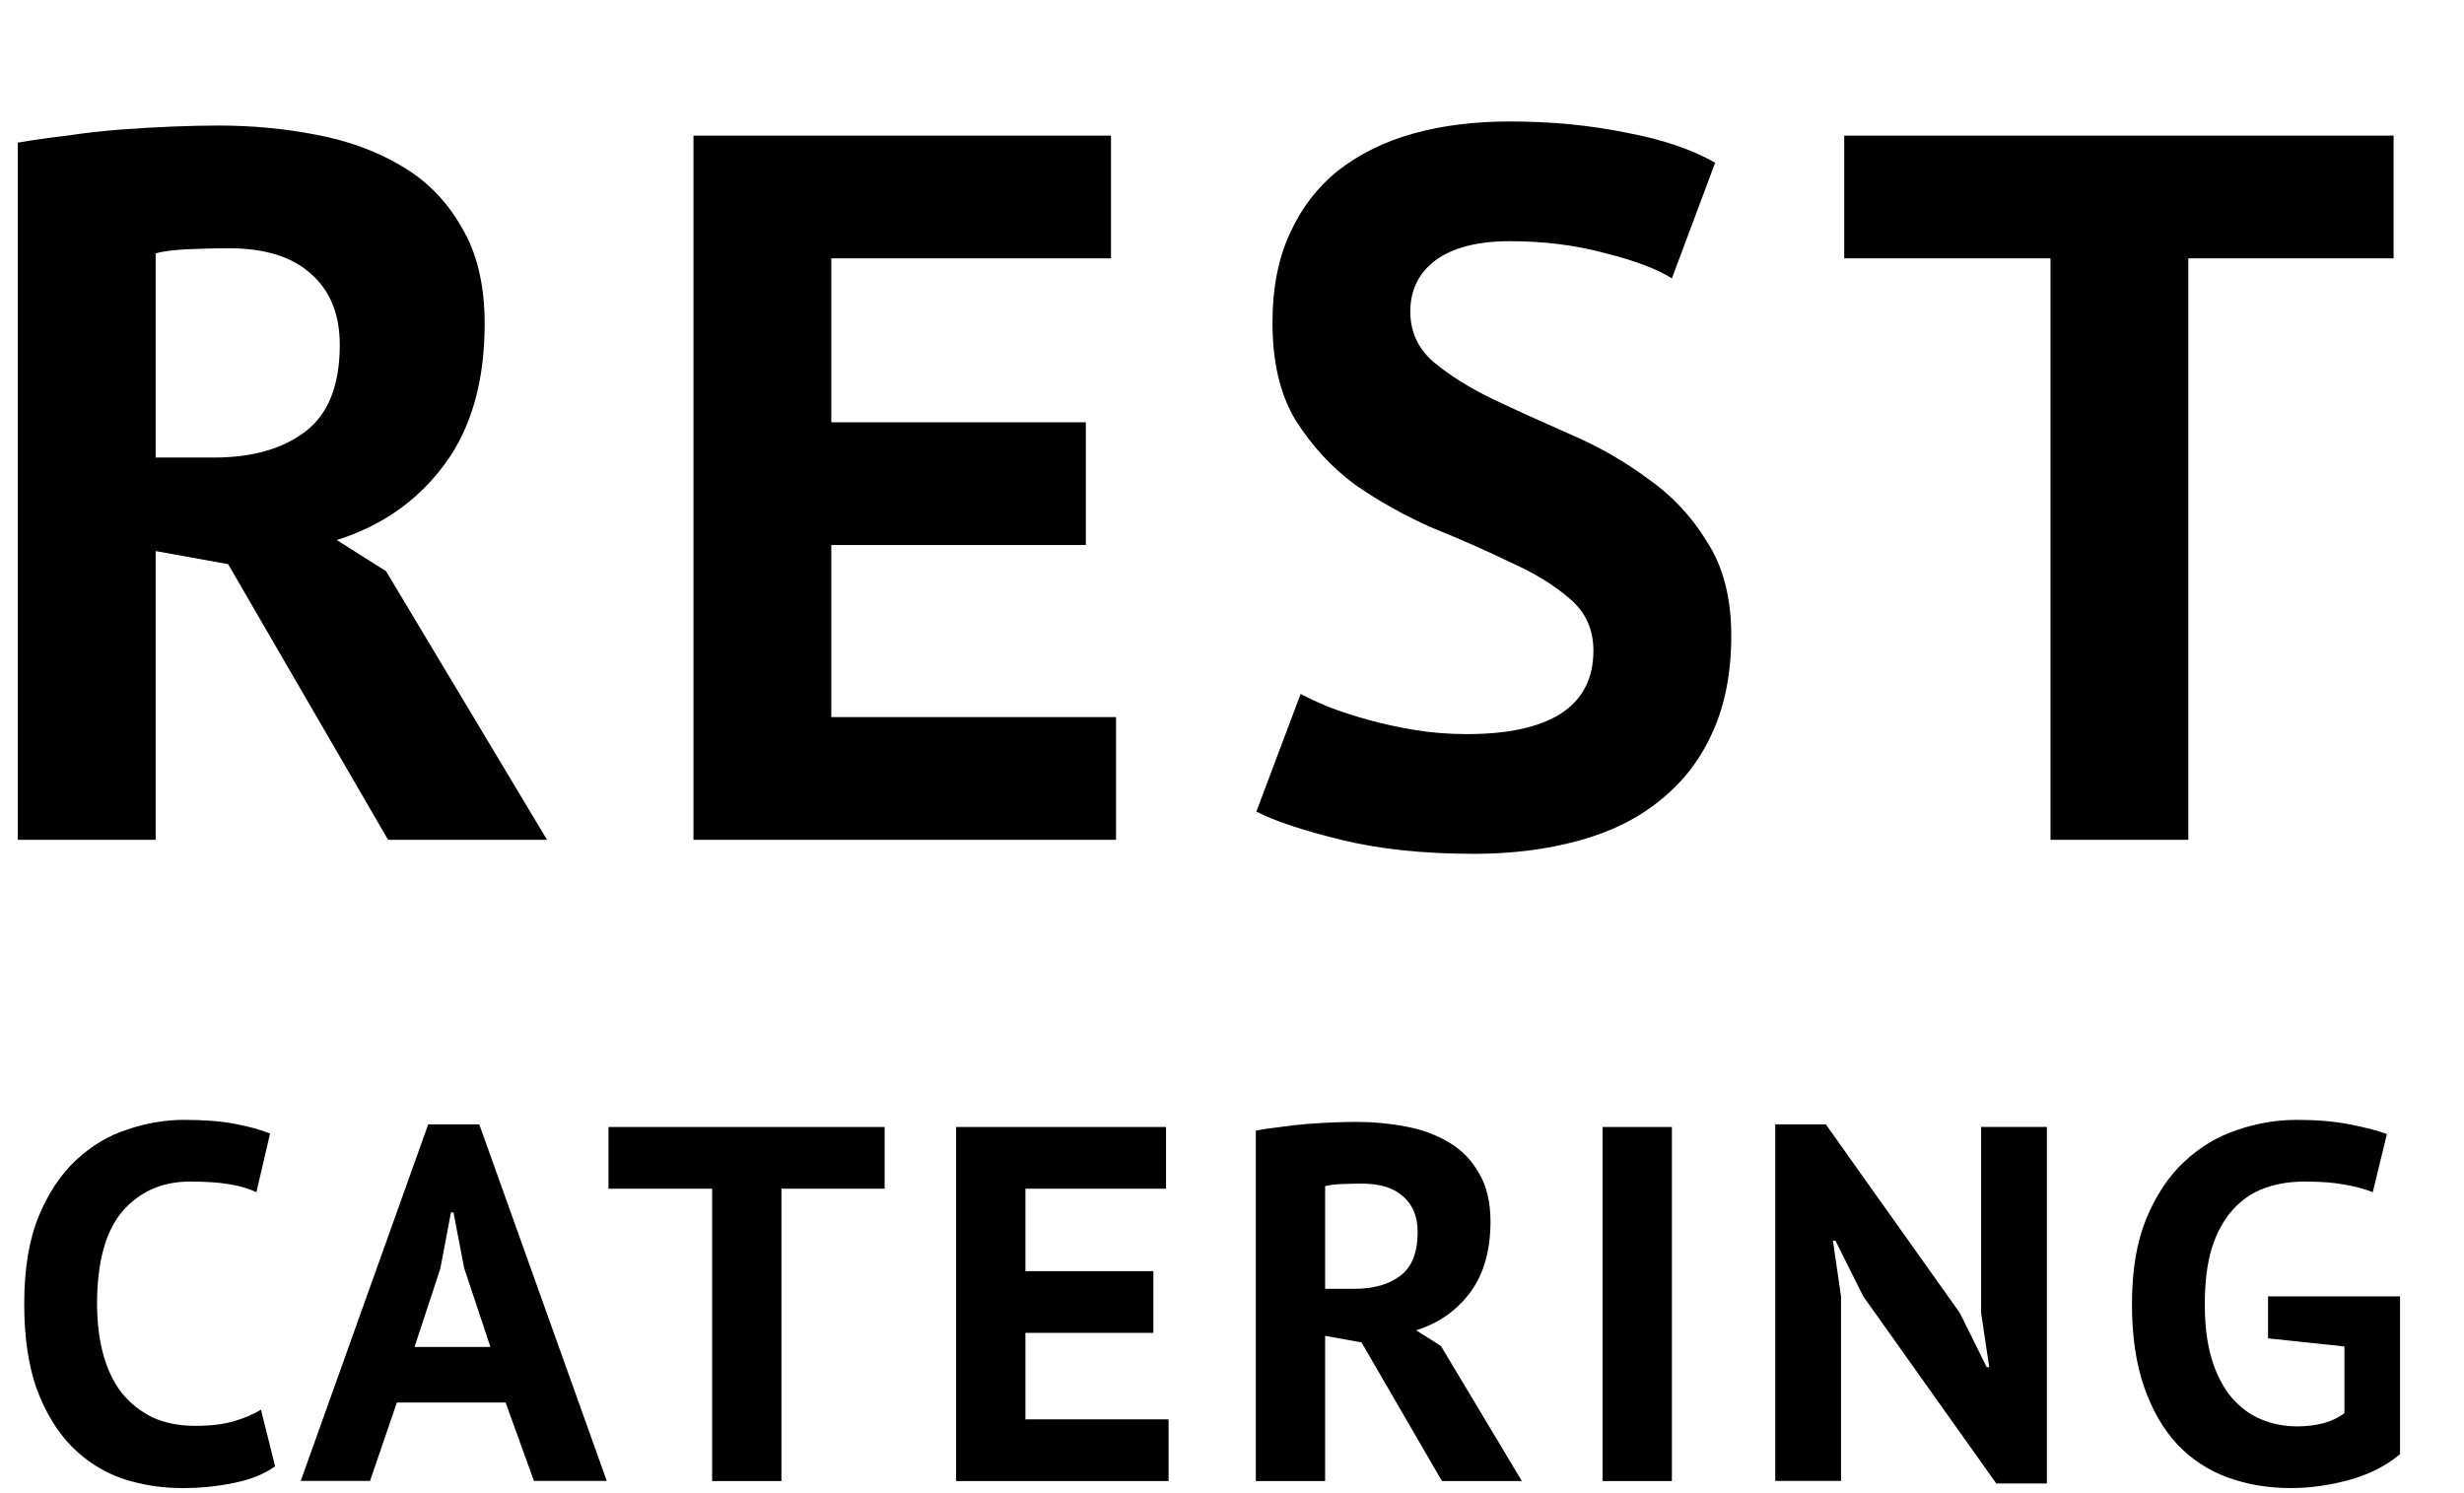
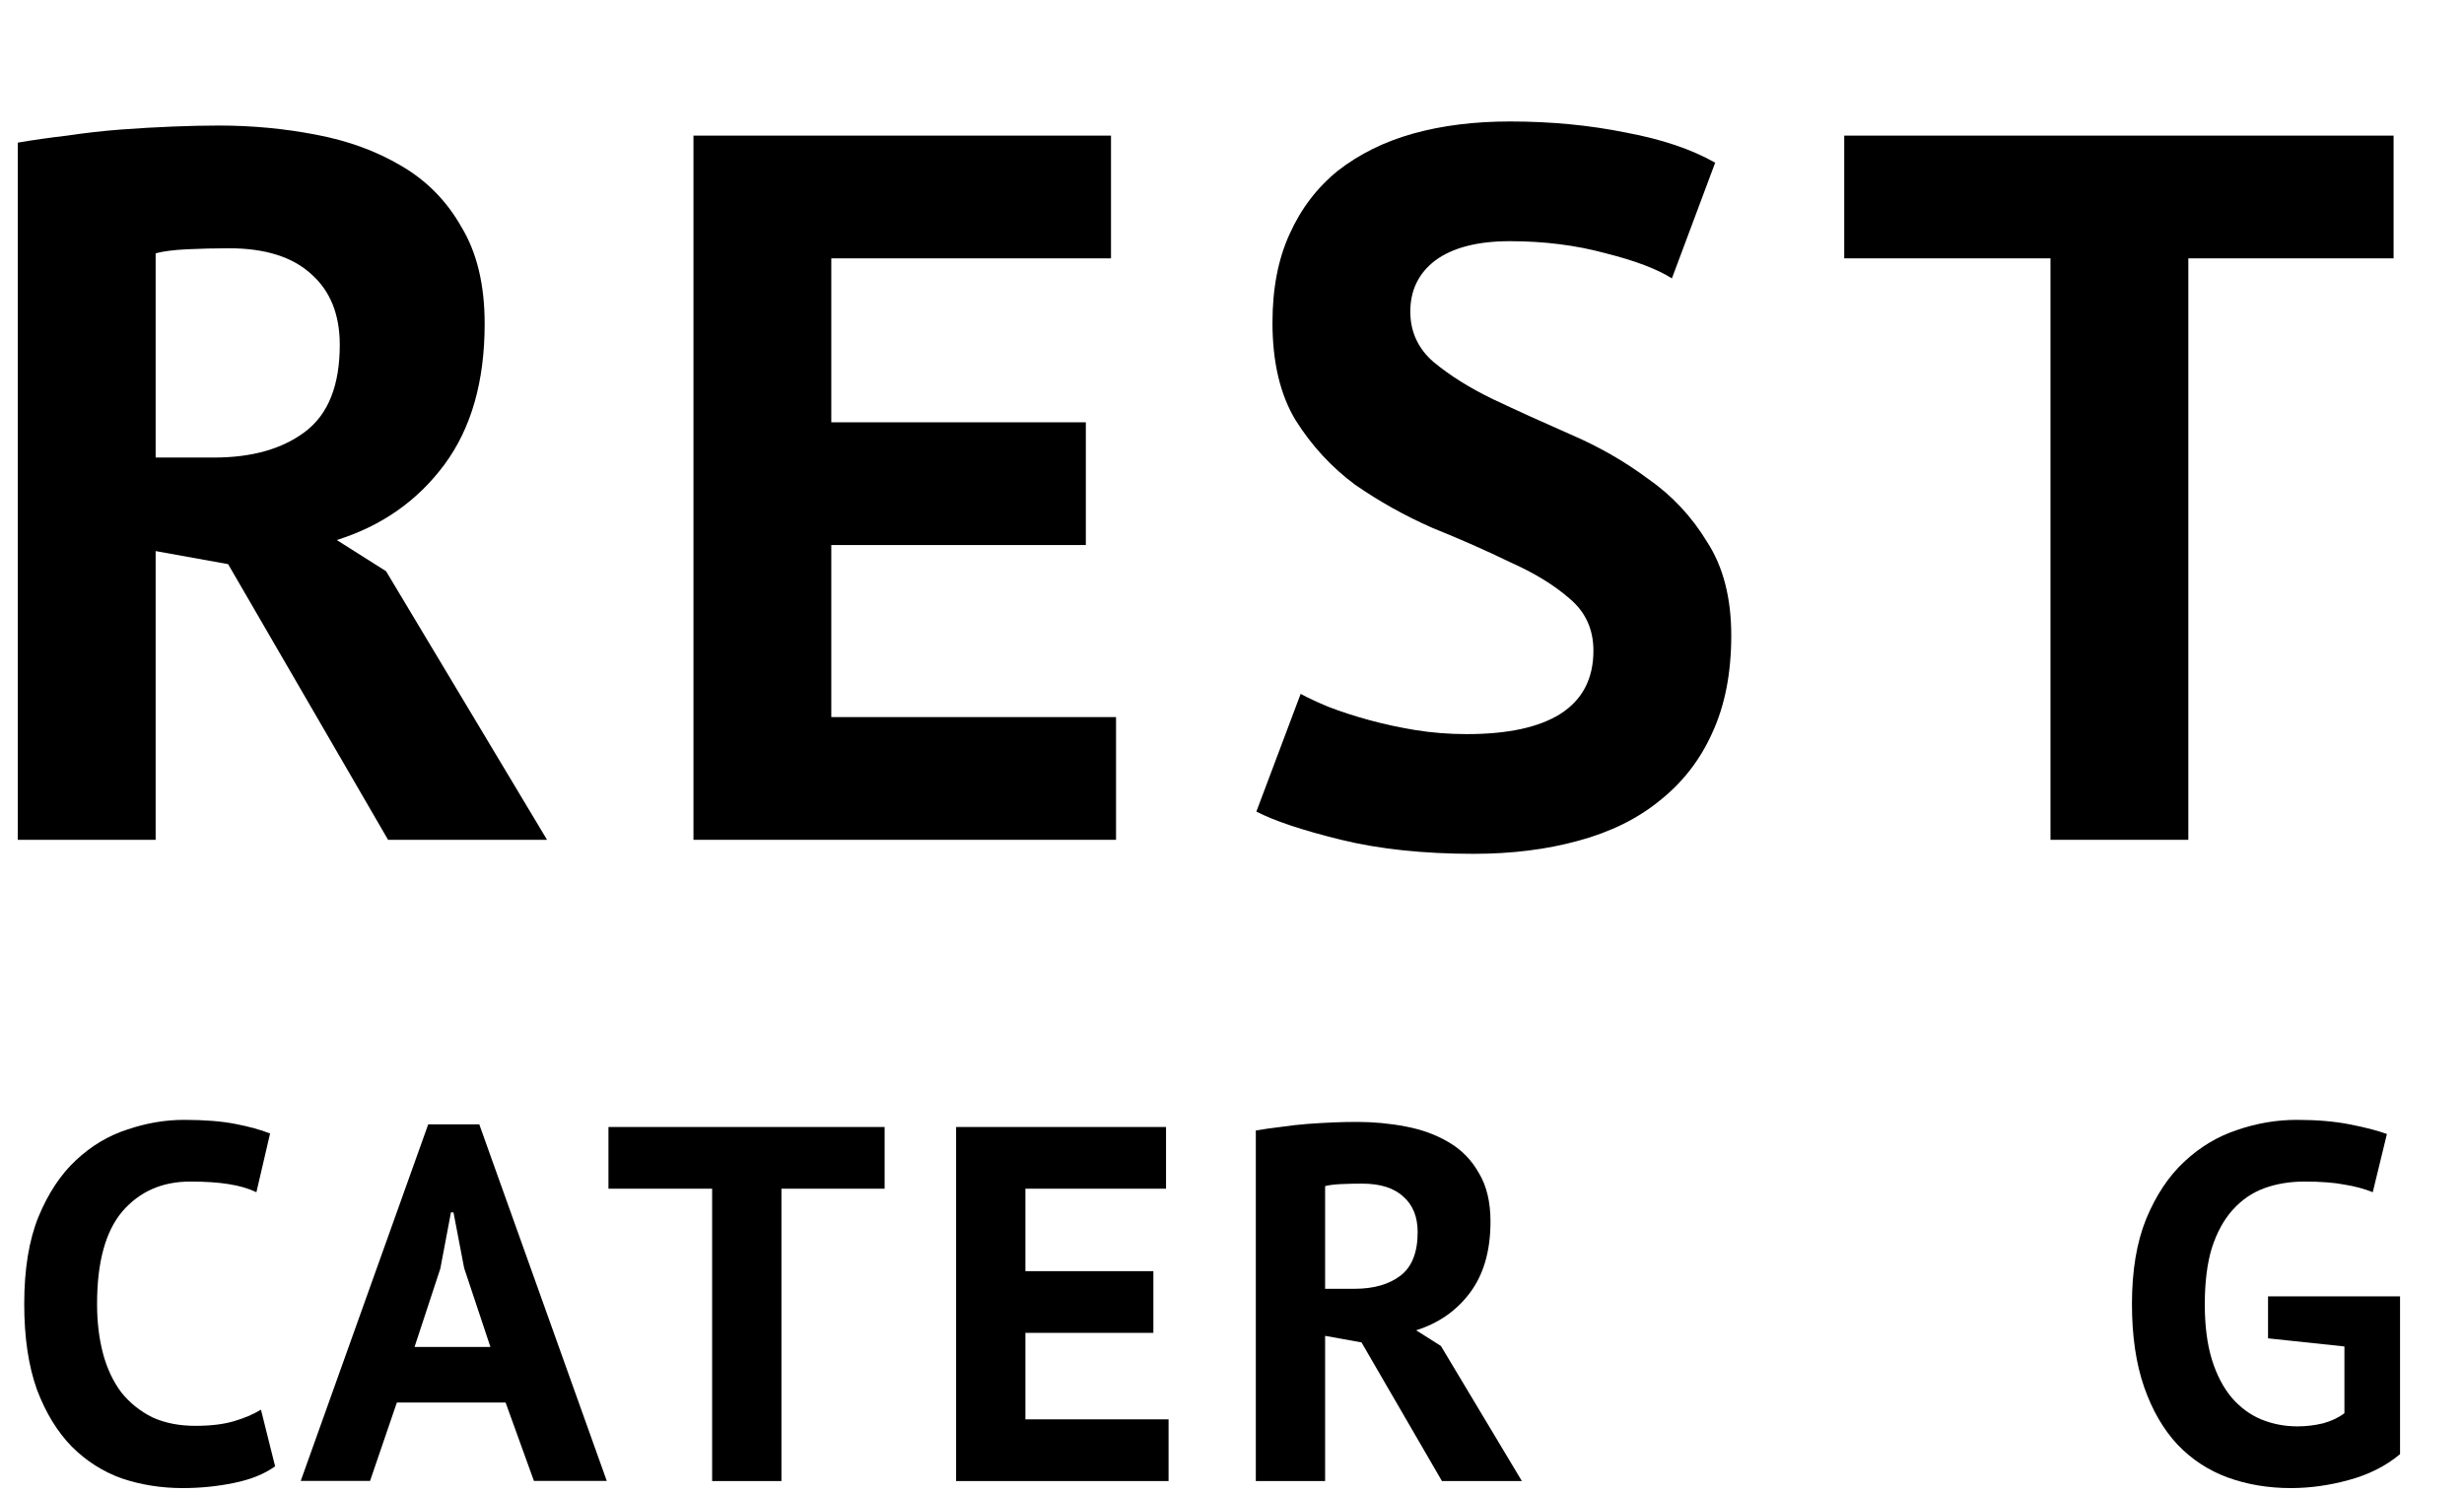
<svg xmlns="http://www.w3.org/2000/svg" width="66" height="40" viewBox="0 0 66 40" fill="none">
  <g clip-path="url(#clip0_1_578)">
    <path d="M0.477 3.821C0.891 3.75 1.331 3.687 1.798 3.633C2.283 3.561 2.759 3.507 3.226 3.471C3.711 3.435 4.178 3.408 4.628 3.39C5.077 3.372 5.49 3.363 5.867 3.363C6.748 3.363 7.61 3.444 8.454 3.606C9.317 3.768 10.08 4.046 10.745 4.441C11.428 4.837 11.967 5.385 12.362 6.085C12.775 6.768 12.982 7.63 12.982 8.672C12.982 10.217 12.623 11.475 11.904 12.445C11.185 13.416 10.224 14.089 9.02 14.467L10.341 15.302L14.653 22.498H10.395L6.11 15.113L4.169 14.763V22.498H0.477V3.821ZM6.137 6.651C5.759 6.651 5.382 6.66 5.005 6.678C4.646 6.696 4.367 6.732 4.169 6.786V12.257H5.732C6.757 12.257 7.574 12.023 8.185 11.556C8.796 11.089 9.101 10.316 9.101 9.238C9.101 8.43 8.85 7.801 8.347 7.352C7.844 6.885 7.107 6.651 6.137 6.651Z" fill="black" />
    <path d="M18.575 3.633H29.759V6.921H22.267V11.313H29.085V14.601H22.267V19.21H29.894V22.498H18.575V3.633Z" fill="black" />
    <path d="M42.681 17.43C42.681 16.855 42.466 16.387 42.034 16.028C41.621 15.669 41.091 15.345 40.444 15.058C39.816 14.752 39.124 14.447 38.369 14.142C37.633 13.818 36.941 13.432 36.294 12.983C35.665 12.516 35.135 11.941 34.704 11.258C34.291 10.575 34.084 9.704 34.084 8.644C34.084 7.728 34.237 6.937 34.542 6.272C34.848 5.59 35.279 5.024 35.836 4.574C36.411 4.125 37.085 3.793 37.857 3.577C38.63 3.362 39.492 3.254 40.444 3.254C41.54 3.254 42.573 3.353 43.544 3.55C44.514 3.73 45.313 4 45.942 4.359L44.783 7.458C44.388 7.207 43.795 6.982 43.005 6.784C42.214 6.569 41.361 6.461 40.444 6.461C39.582 6.461 38.917 6.632 38.45 6.973C38.001 7.314 37.776 7.772 37.776 8.347C37.776 8.886 37.983 9.336 38.396 9.695C38.827 10.054 39.357 10.387 39.986 10.692C40.633 10.998 41.325 11.312 42.061 11.635C42.816 11.959 43.508 12.354 44.136 12.821C44.783 13.27 45.313 13.836 45.727 14.519C46.158 15.184 46.373 16.019 46.373 17.025C46.373 18.031 46.203 18.903 45.861 19.639C45.538 20.358 45.071 20.96 44.46 21.445C43.867 21.93 43.139 22.29 42.277 22.523C41.432 22.756 40.498 22.873 39.474 22.873C38.127 22.873 36.941 22.747 35.917 22.496C34.893 22.244 34.138 21.993 33.653 21.741L34.839 18.588C35.036 18.696 35.288 18.813 35.593 18.939C35.917 19.064 36.276 19.181 36.671 19.289C37.067 19.397 37.48 19.487 37.911 19.558C38.36 19.63 38.818 19.666 39.285 19.666C40.382 19.666 41.217 19.487 41.792 19.127C42.385 18.75 42.681 18.184 42.681 17.43Z" fill="black" />
    <path d="M64.114 6.921H58.616V22.498H54.924V6.921H49.399V3.633H64.114V6.921Z" fill="black" />
    <path d="M7.369 39.281C7.08 39.489 6.71 39.638 6.258 39.728C5.816 39.819 5.36 39.864 4.89 39.864C4.321 39.864 3.779 39.778 3.264 39.606C2.758 39.425 2.311 39.141 1.923 38.753C1.534 38.355 1.223 37.845 0.988 37.222C0.762 36.589 0.649 35.826 0.649 34.932C0.649 34.002 0.776 33.225 1.029 32.601C1.29 31.969 1.625 31.463 2.031 31.084C2.447 30.695 2.907 30.42 3.413 30.258C3.919 30.086 4.425 30 4.931 30C5.473 30 5.929 30.036 6.299 30.108C6.678 30.181 6.99 30.267 7.234 30.366L6.868 31.938C6.66 31.838 6.412 31.766 6.123 31.721C5.843 31.675 5.5 31.653 5.093 31.653C4.344 31.653 3.738 31.919 3.278 32.452C2.826 32.985 2.6 33.812 2.6 34.932C2.6 35.42 2.654 35.867 2.763 36.273C2.871 36.671 3.034 37.014 3.251 37.303C3.476 37.583 3.752 37.804 4.077 37.967C4.411 38.12 4.795 38.197 5.229 38.197C5.635 38.197 5.978 38.157 6.258 38.075C6.538 37.994 6.782 37.89 6.99 37.764L7.369 39.281Z" fill="black" />
    <path d="M13.543 37.573H10.63L9.912 39.673H8.055L11.47 30.121H12.838L16.253 39.673H14.302L13.543 37.573ZM11.104 36.083H13.136L12.432 33.969L12.147 32.479H12.079L11.795 33.983L11.104 36.083Z" fill="black" />
    <path d="M23.695 31.844H20.931V39.676H19.075V31.844H16.298V30.191H23.695V31.844Z" fill="black" />
    <path d="M25.61 30.191H31.233V31.844H27.466V34.053H30.894V35.706H27.466V38.023H31.301V39.676H25.61V30.191Z" fill="black" />
    <path d="M33.638 30.285C33.845 30.249 34.066 30.217 34.301 30.19C34.545 30.154 34.785 30.127 35.02 30.109C35.263 30.091 35.498 30.077 35.724 30.068C35.95 30.059 36.157 30.055 36.347 30.055C36.79 30.055 37.223 30.095 37.648 30.177C38.081 30.258 38.465 30.398 38.8 30.597C39.143 30.795 39.414 31.071 39.612 31.423C39.82 31.766 39.924 32.2 39.924 32.724C39.924 33.501 39.743 34.133 39.382 34.621C39.021 35.108 38.538 35.447 37.932 35.637L38.596 36.057L40.764 39.675H38.623L36.469 35.962L35.494 35.786V39.675H33.638V30.285ZM36.483 31.708C36.293 31.708 36.103 31.712 35.914 31.721C35.733 31.73 35.593 31.748 35.494 31.775V34.526H36.279C36.794 34.526 37.205 34.408 37.513 34.174C37.819 33.939 37.973 33.55 37.973 33.008C37.973 32.602 37.847 32.286 37.594 32.06C37.341 31.825 36.971 31.708 36.483 31.708Z" fill="black" />
-     <path d="M42.926 30.191H44.783V39.676H42.926V30.191Z" fill="black" />
-     <path d="M49.909 34.728L49.164 33.237H49.096L49.313 34.728V39.673H47.551V30.121H48.906L52.497 35.175L53.215 36.625H53.283L53.066 35.175V30.189H54.827V39.741H53.472L49.909 34.728Z" fill="black" />
    <path d="M60.751 34.729H64.287V38.956C63.908 39.272 63.452 39.502 62.919 39.647C62.395 39.791 61.876 39.864 61.361 39.864C60.755 39.864 60.191 39.769 59.667 39.579C59.152 39.389 58.705 39.096 58.326 38.699C57.946 38.292 57.648 37.777 57.431 37.154C57.215 36.531 57.106 35.79 57.106 34.932C57.106 34.038 57.233 33.279 57.486 32.656C57.748 32.023 58.086 31.513 58.502 31.125C58.926 30.727 59.401 30.443 59.924 30.271C60.448 30.09 60.981 30 61.523 30C62.065 30 62.539 30.041 62.946 30.122C63.361 30.203 63.691 30.289 63.935 30.379L63.556 31.938C63.33 31.847 63.077 31.779 62.797 31.734C62.517 31.68 62.16 31.653 61.726 31.653C61.338 31.653 60.981 31.712 60.656 31.829C60.331 31.947 60.046 32.141 59.803 32.412C59.568 32.674 59.382 33.012 59.247 33.428C59.12 33.843 59.057 34.349 59.057 34.945C59.057 35.514 59.12 36.007 59.247 36.422C59.373 36.829 59.55 37.167 59.775 37.438C60.001 37.7 60.263 37.895 60.561 38.021C60.868 38.148 61.194 38.211 61.537 38.211C61.772 38.211 62.002 38.184 62.228 38.129C62.454 38.066 62.643 37.976 62.797 37.858V36.07L60.751 35.853V34.729Z" fill="black" />
  </g>
  <defs>
    <clipPath id="clip0_1_578">
      <rect width="64.546" height="40" fill="white" transform="translate(0.477)" />
    </clipPath>
  </defs>
</svg>